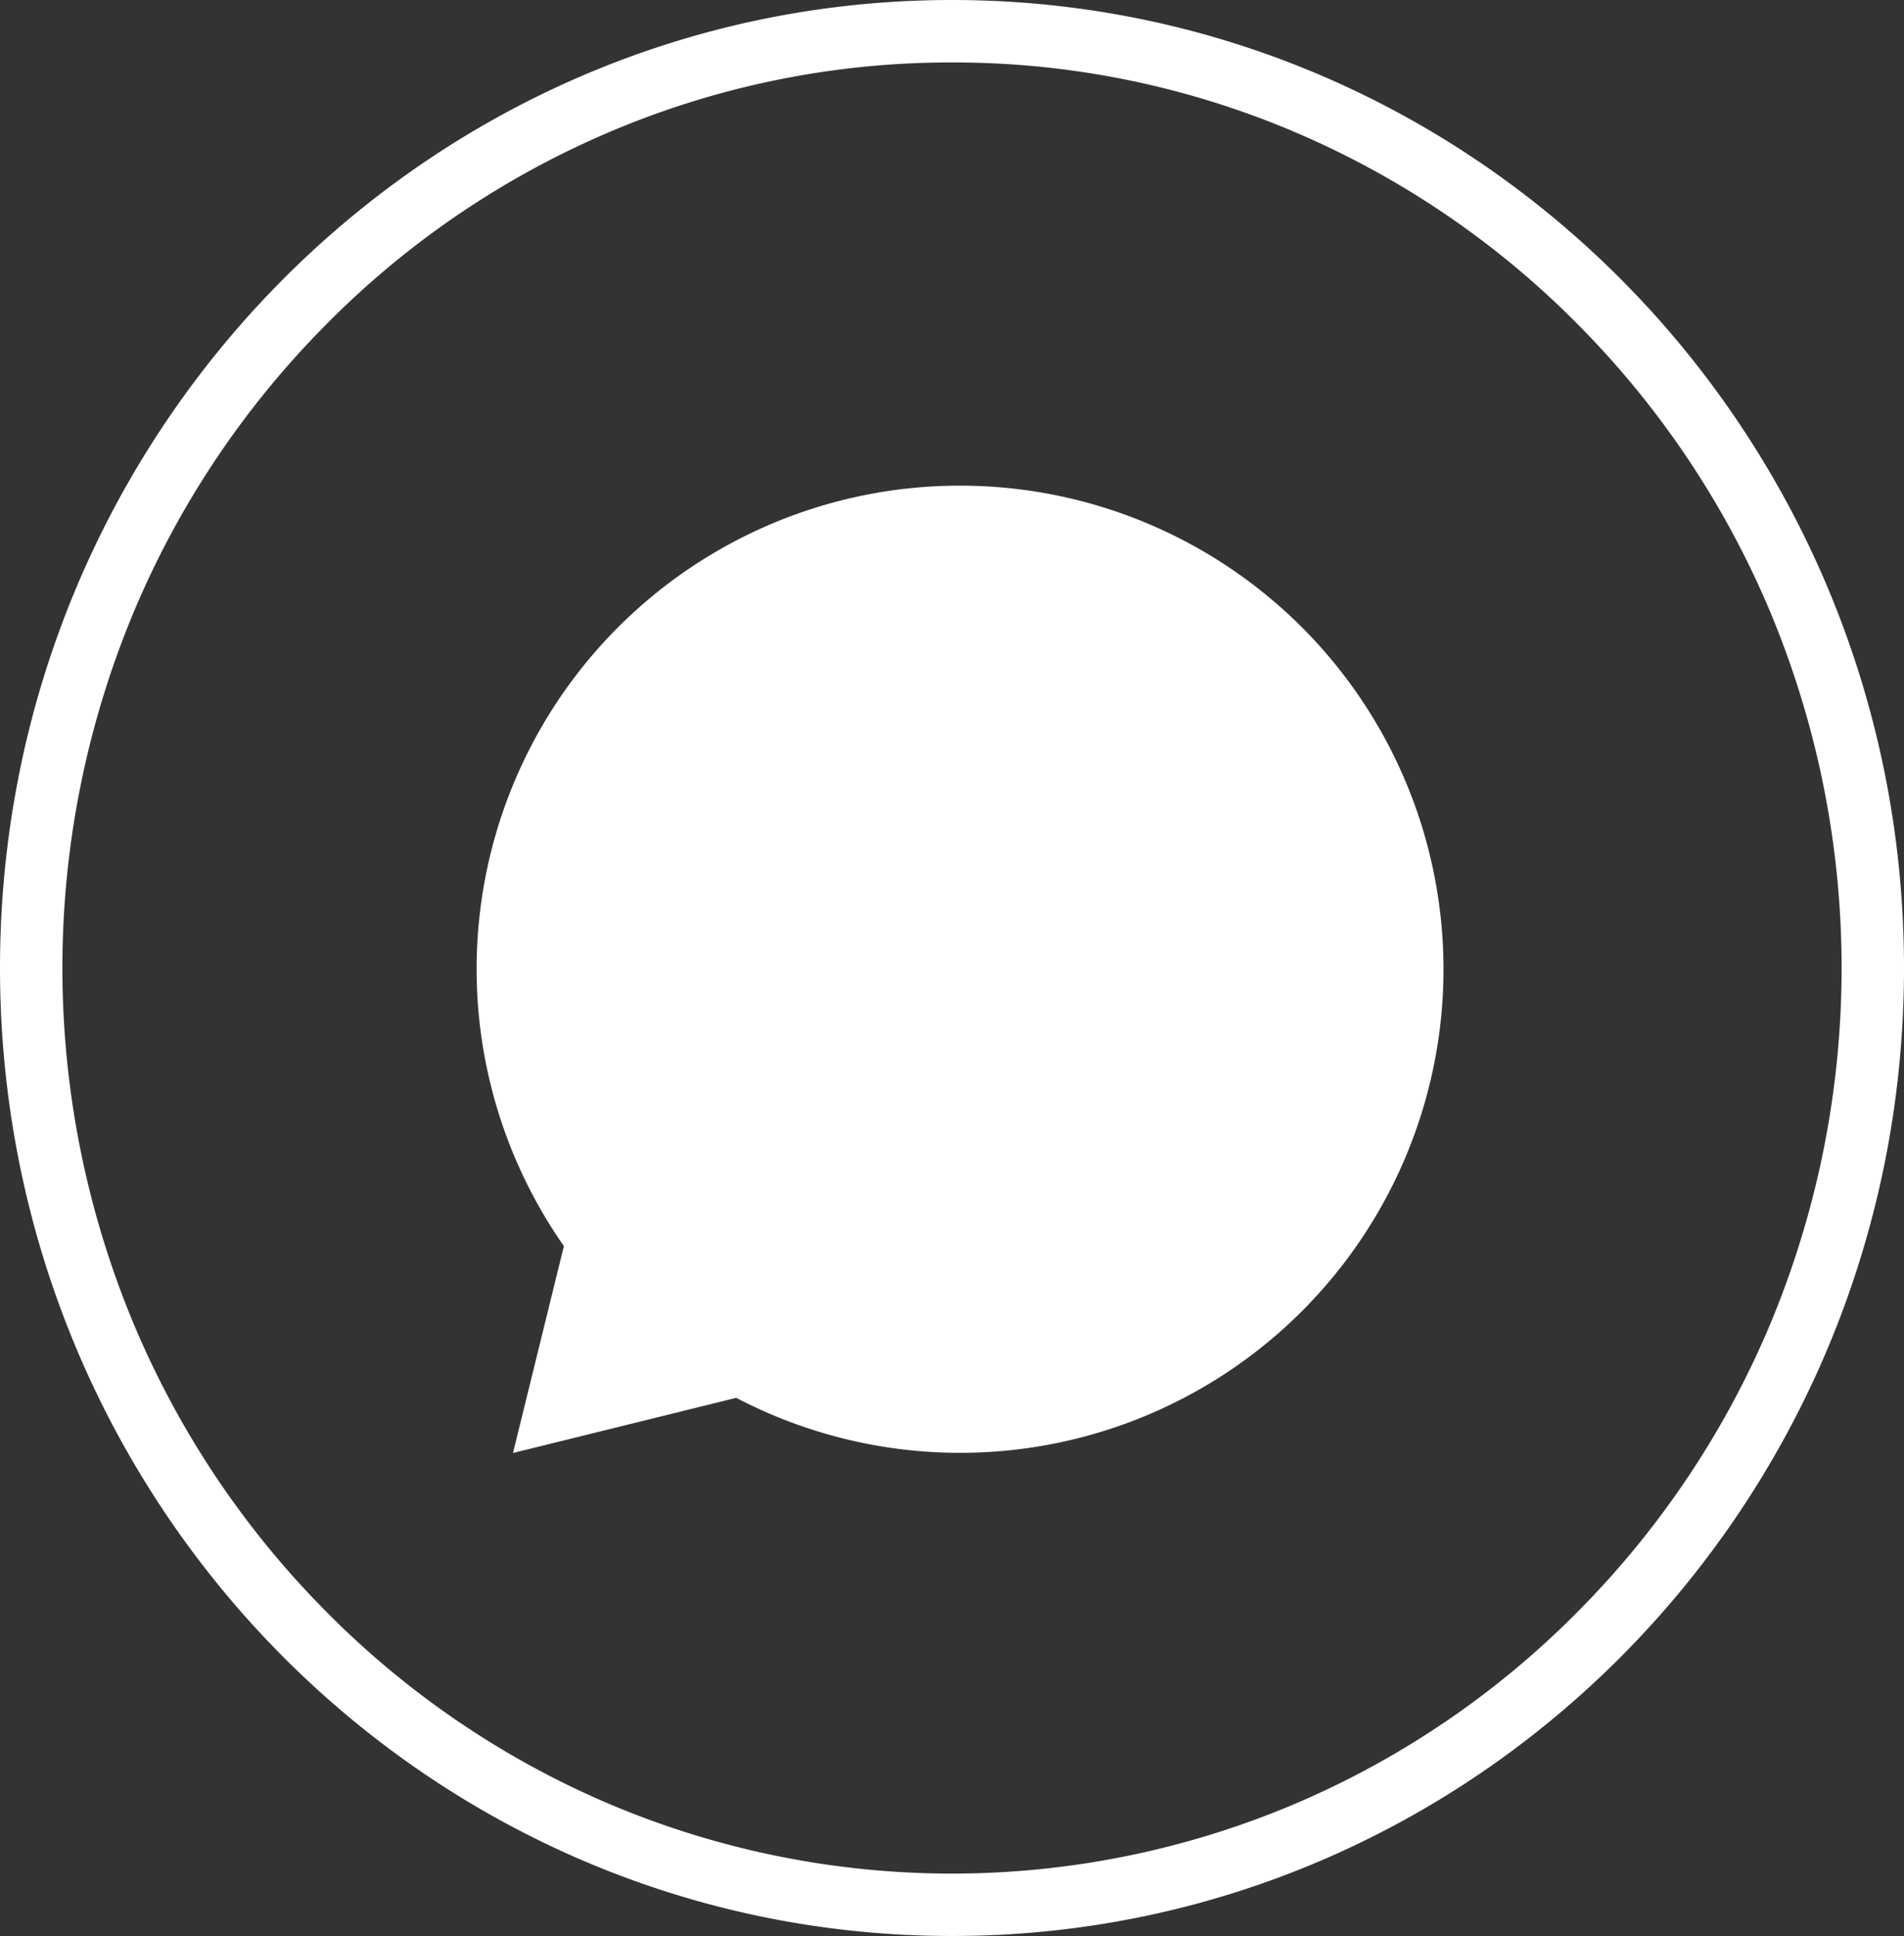
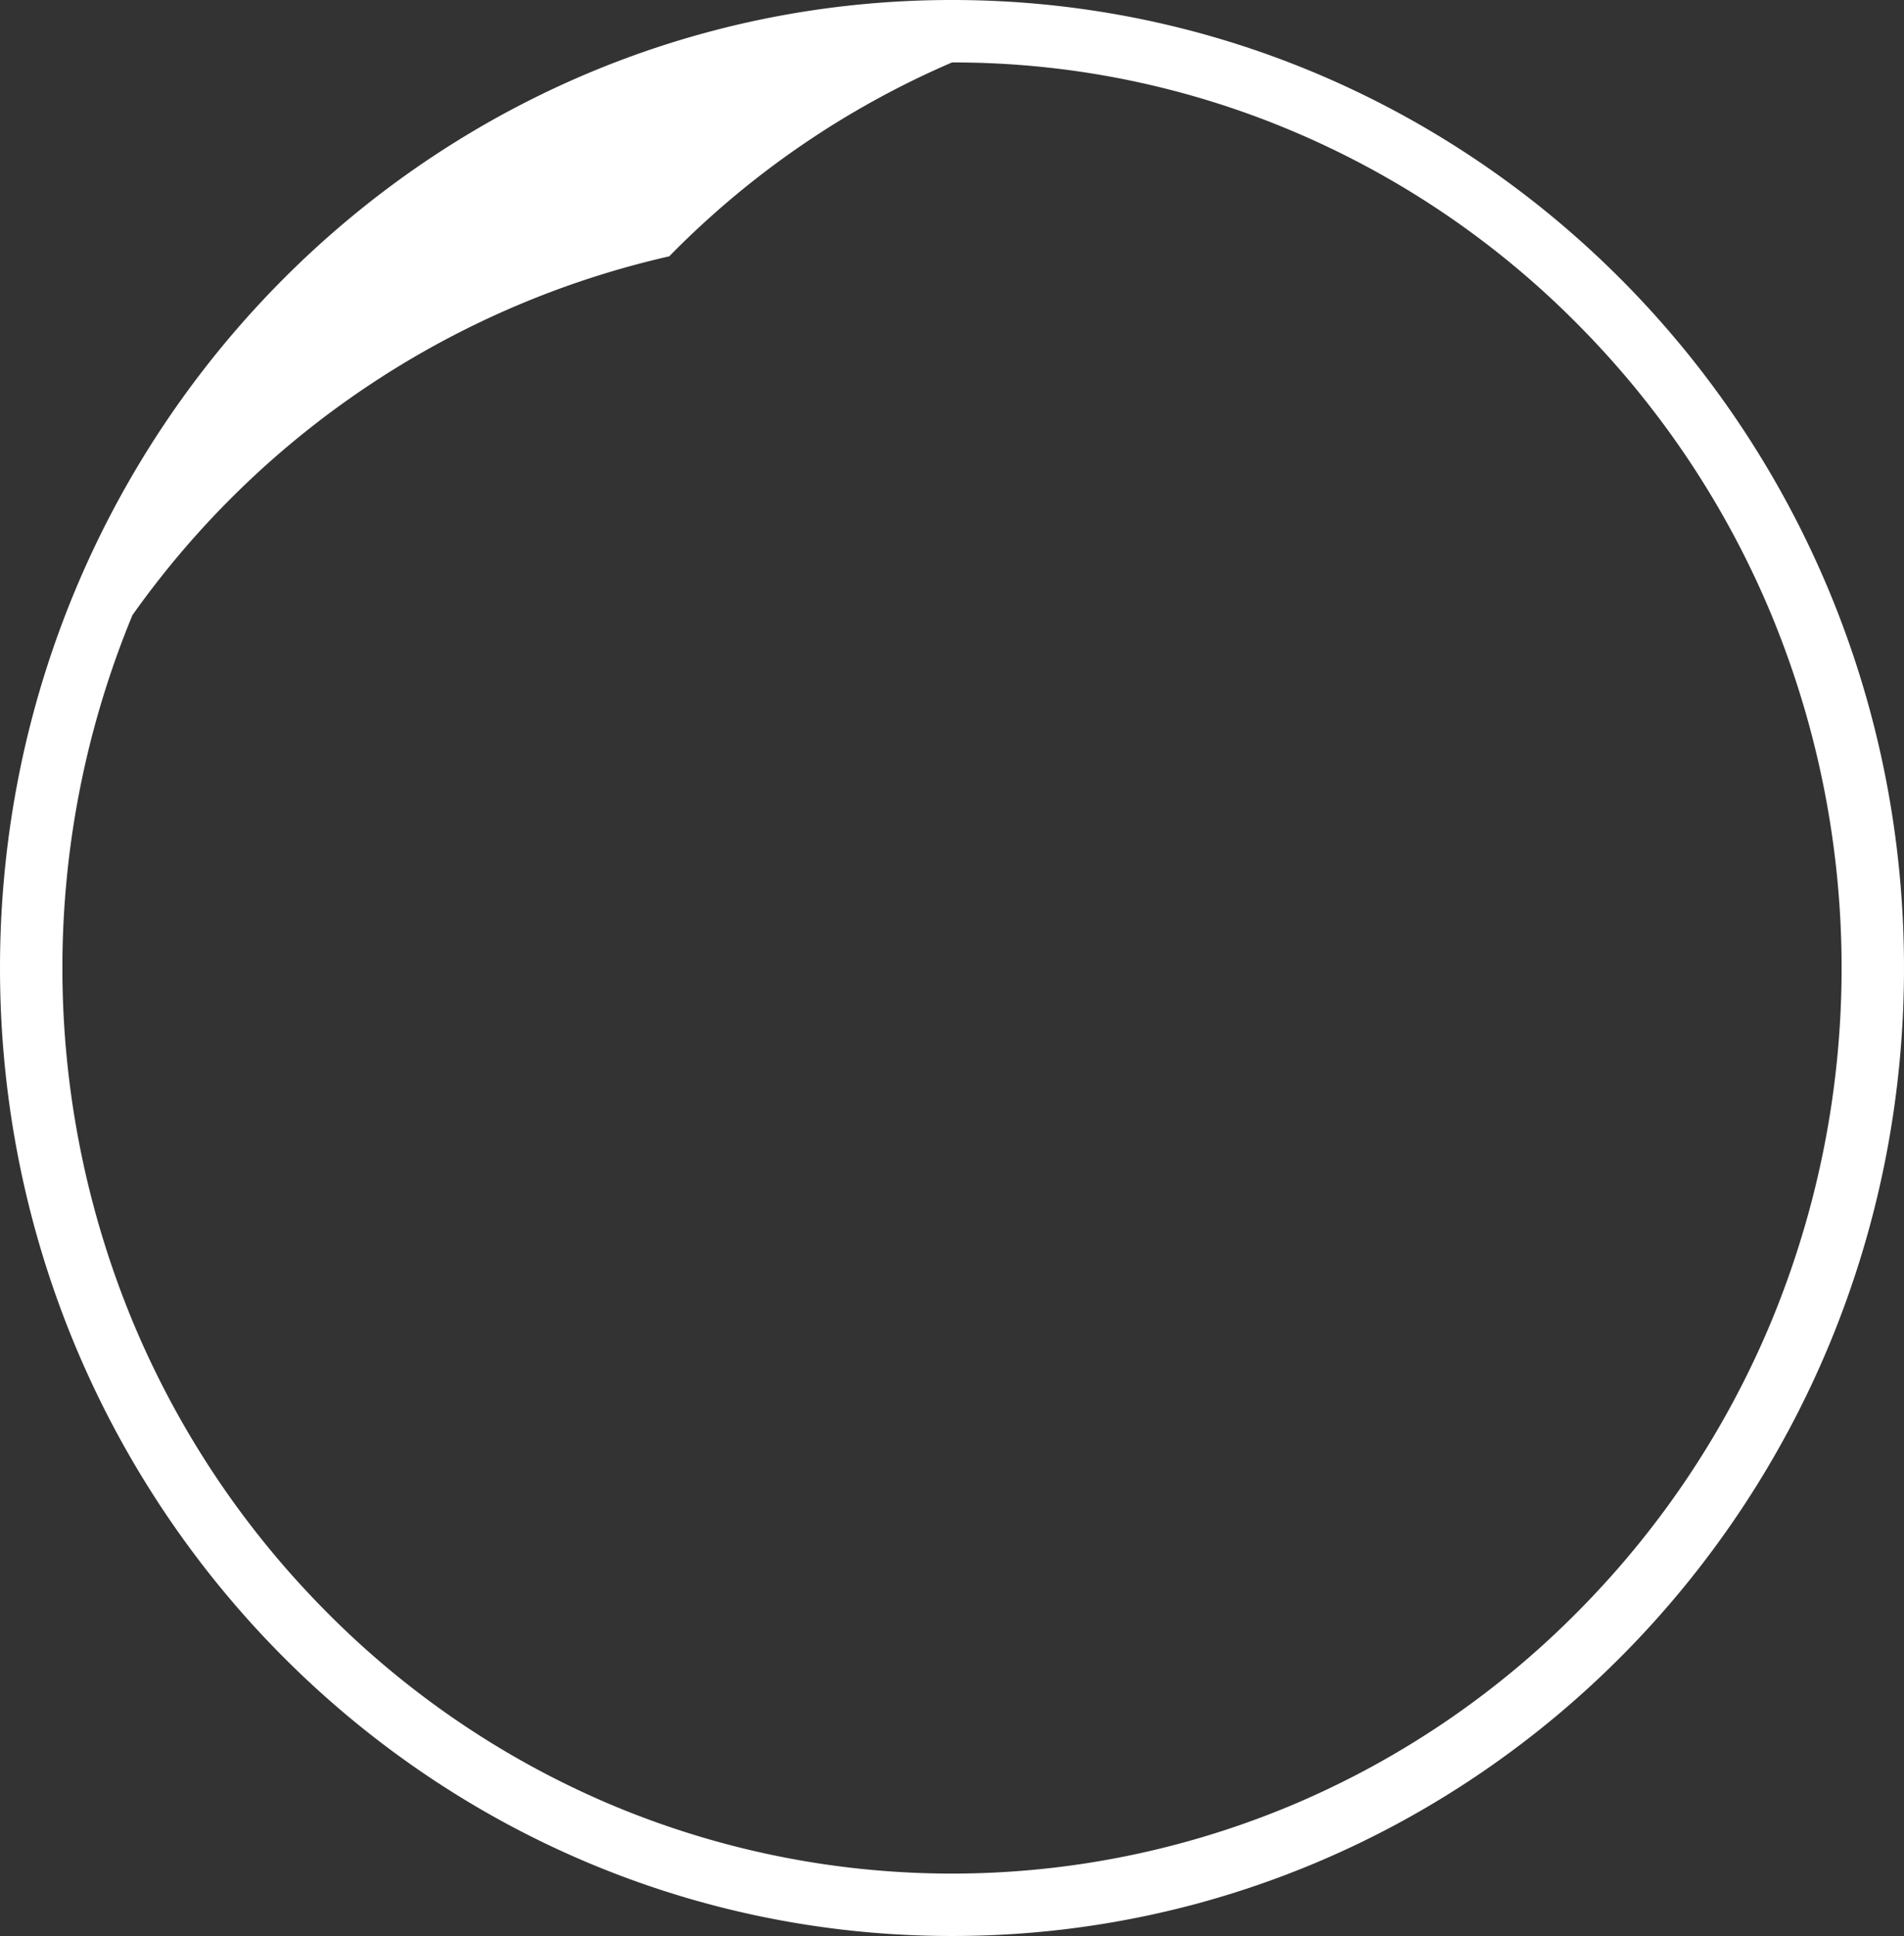
<svg xmlns="http://www.w3.org/2000/svg" width="61" height="62" viewBox="0 0 61 62">
  <rect x="0" y="0" width="61" height="62" fill="#333333" stroke="none" />
  <defs>
    <clipPath id="a">
-       <rect width="30.979" height="30.979" fill="#fff" />
-     </clipPath>
+       </clipPath>
  </defs>
  <g transform="translate(-157 -687)">
-     <path d="M30.5,2A27.9,27.9,0,0,0,19.418,4.274a28.385,28.385,0,0,0-9.059,6.209A28.939,28.939,0,0,0,4.243,19.7a29.572,29.572,0,0,0,0,22.6,28.938,28.938,0,0,0,6.116,9.219,28.385,28.385,0,0,0,9.059,6.209,28.146,28.146,0,0,0,22.164,0,28.385,28.385,0,0,0,9.059-6.209A28.938,28.938,0,0,0,56.757,42.3a29.572,29.572,0,0,0,0-22.6,28.939,28.939,0,0,0-6.116-9.219,28.385,28.385,0,0,0-9.059-6.209A27.9,27.9,0,0,0,30.5,2m0-2C47.345,0,61,13.879,61,31S47.345,62,30.5,62,0,48.121,0,31,13.655,0,30.5,0Z" transform="translate(157 687)" fill="#fff" />
+     <path d="M30.5,2a28.385,28.385,0,0,0-9.059,6.209A28.939,28.939,0,0,0,4.243,19.7a29.572,29.572,0,0,0,0,22.6,28.938,28.938,0,0,0,6.116,9.219,28.385,28.385,0,0,0,9.059,6.209,28.146,28.146,0,0,0,22.164,0,28.385,28.385,0,0,0,9.059-6.209A28.938,28.938,0,0,0,56.757,42.3a29.572,29.572,0,0,0,0-22.6,28.939,28.939,0,0,0-6.116-9.219,28.385,28.385,0,0,0-9.059-6.209A27.9,27.9,0,0,0,30.5,2m0-2C47.345,0,61,13.879,61,31S47.345,62,30.5,62,0,48.121,0,31,13.655,0,30.5,0Z" transform="translate(157 687)" fill="#fff" />
    <g transform="translate(172.266 702.553)">
      <g clip-path="url(#a)">
        <path d="M15.49,0A15.479,15.479,0,0,0,2.8,24.353L1.169,30.979l7.152-1.766A15.487,15.487,0,1,0,15.49,0" transform="translate(0 0)" fill="#fff" />
      </g>
    </g>
  </g>
</svg>